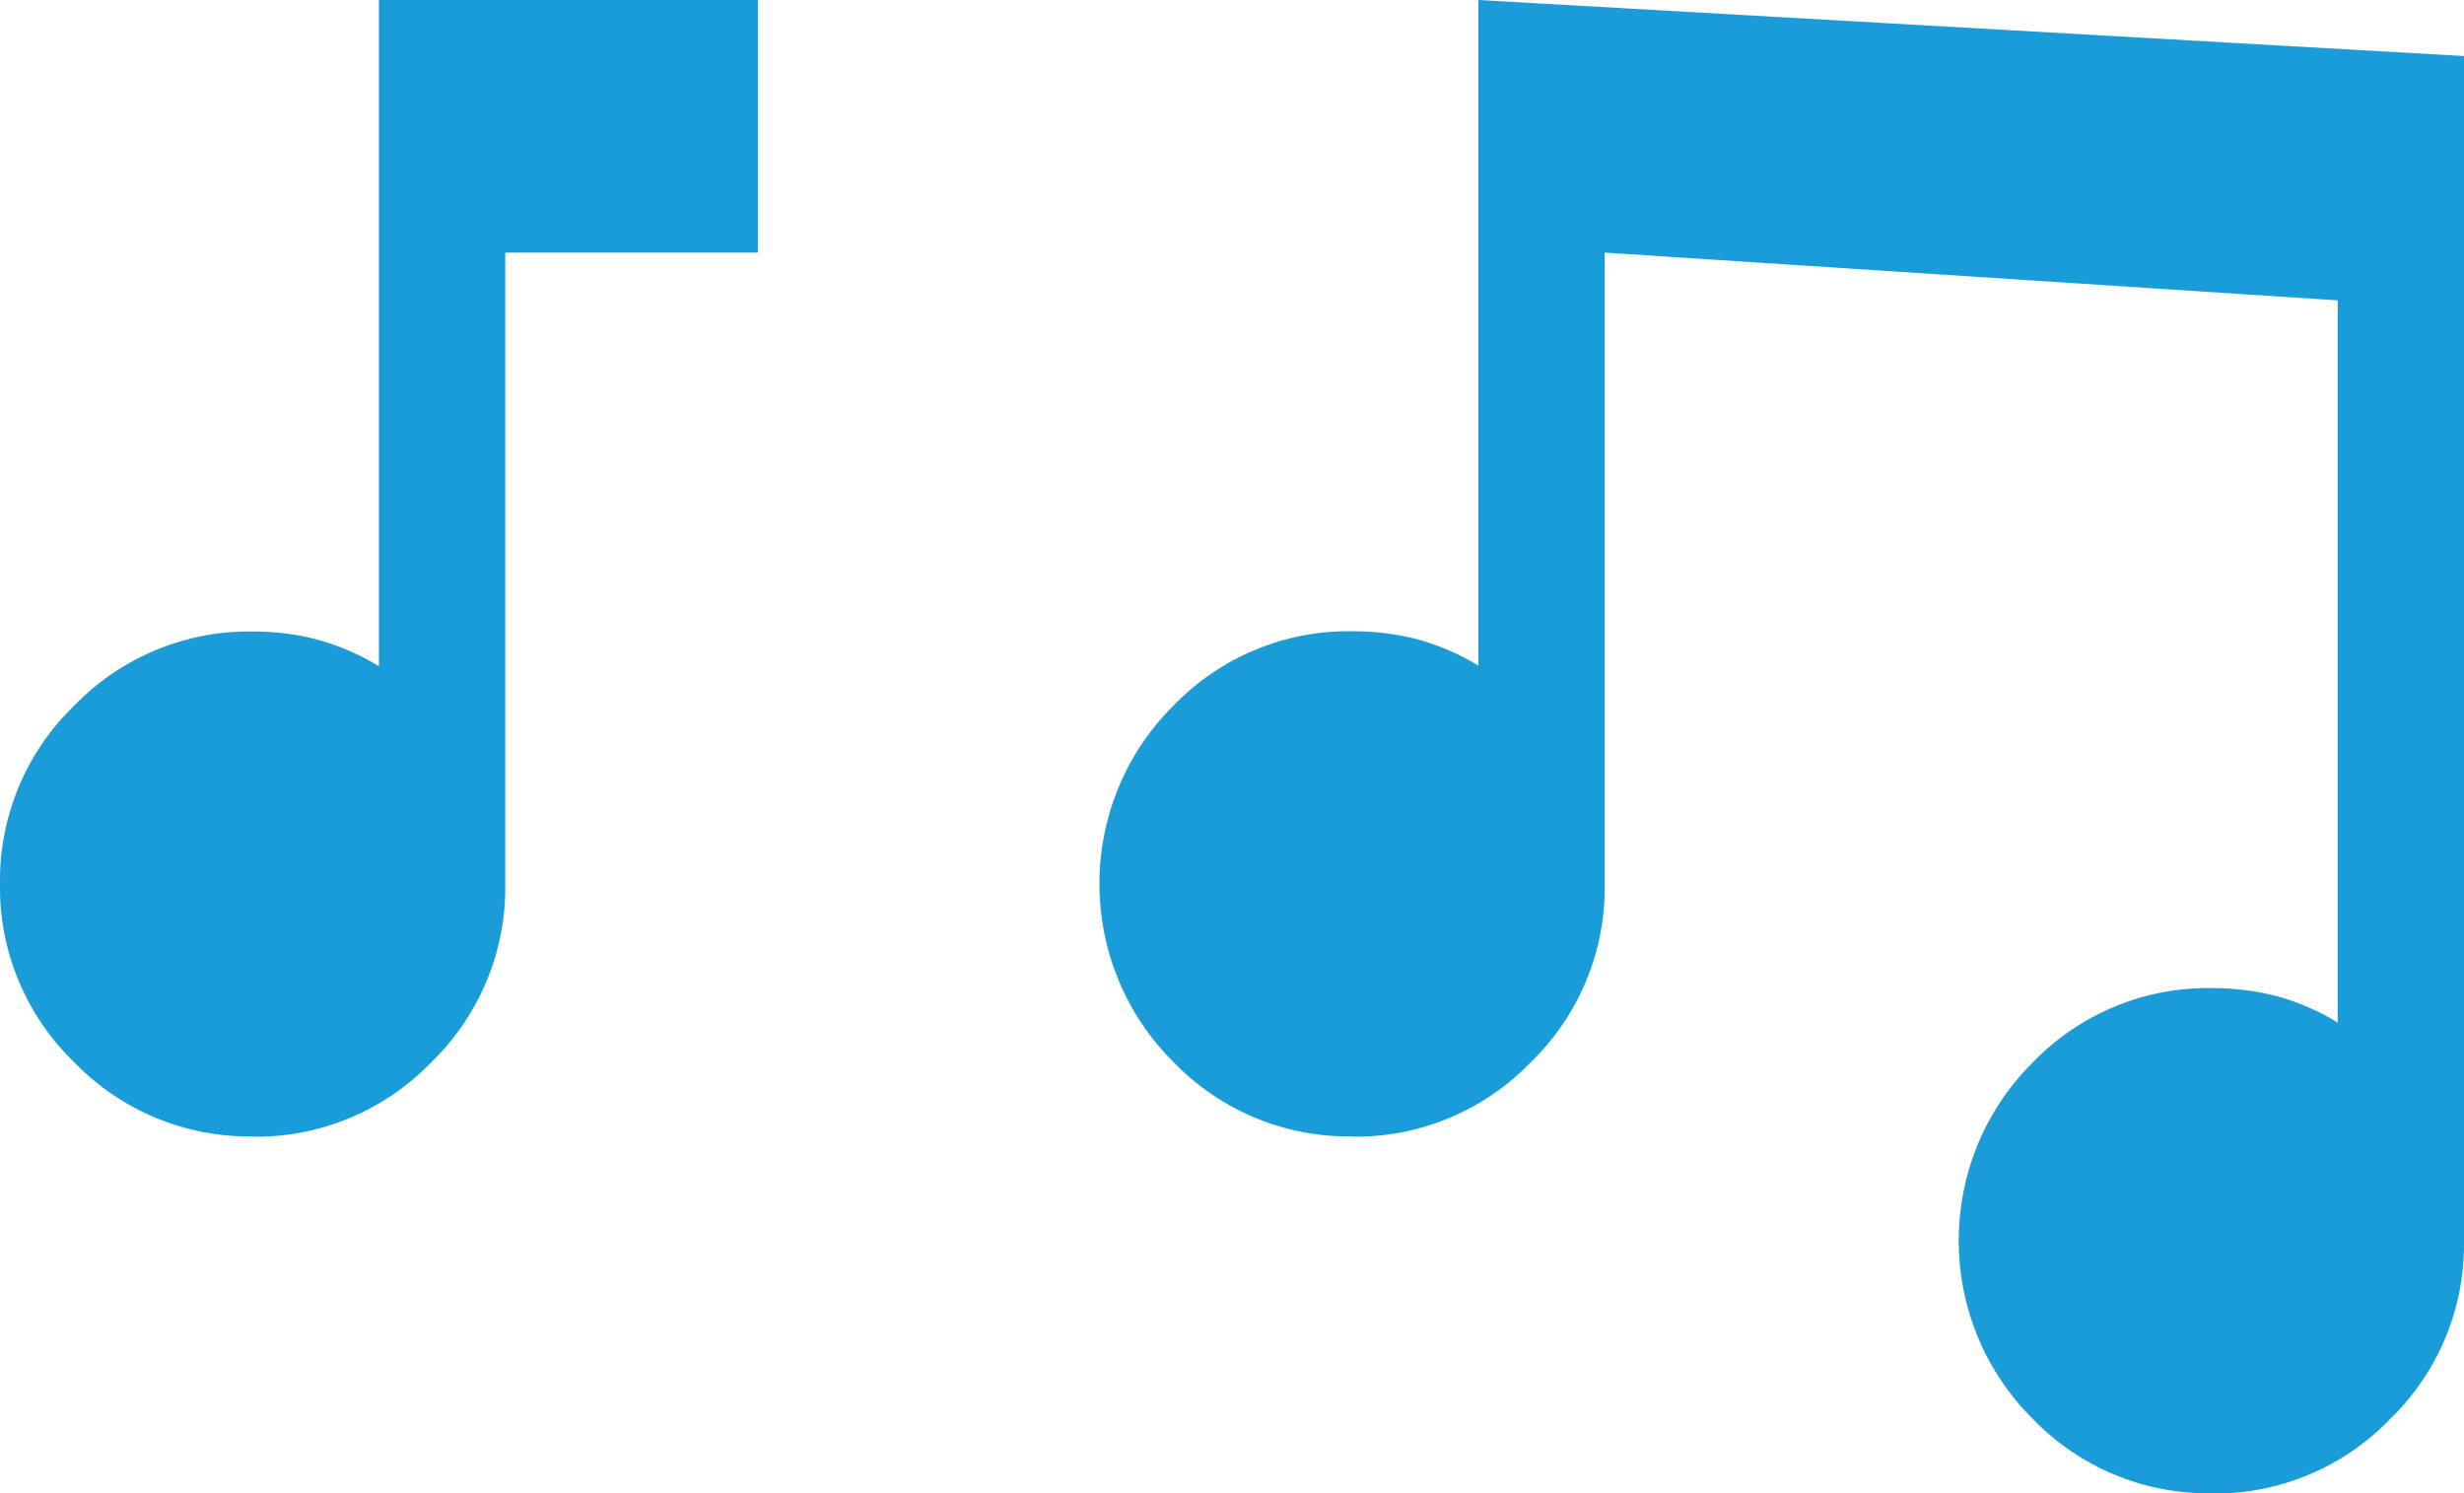
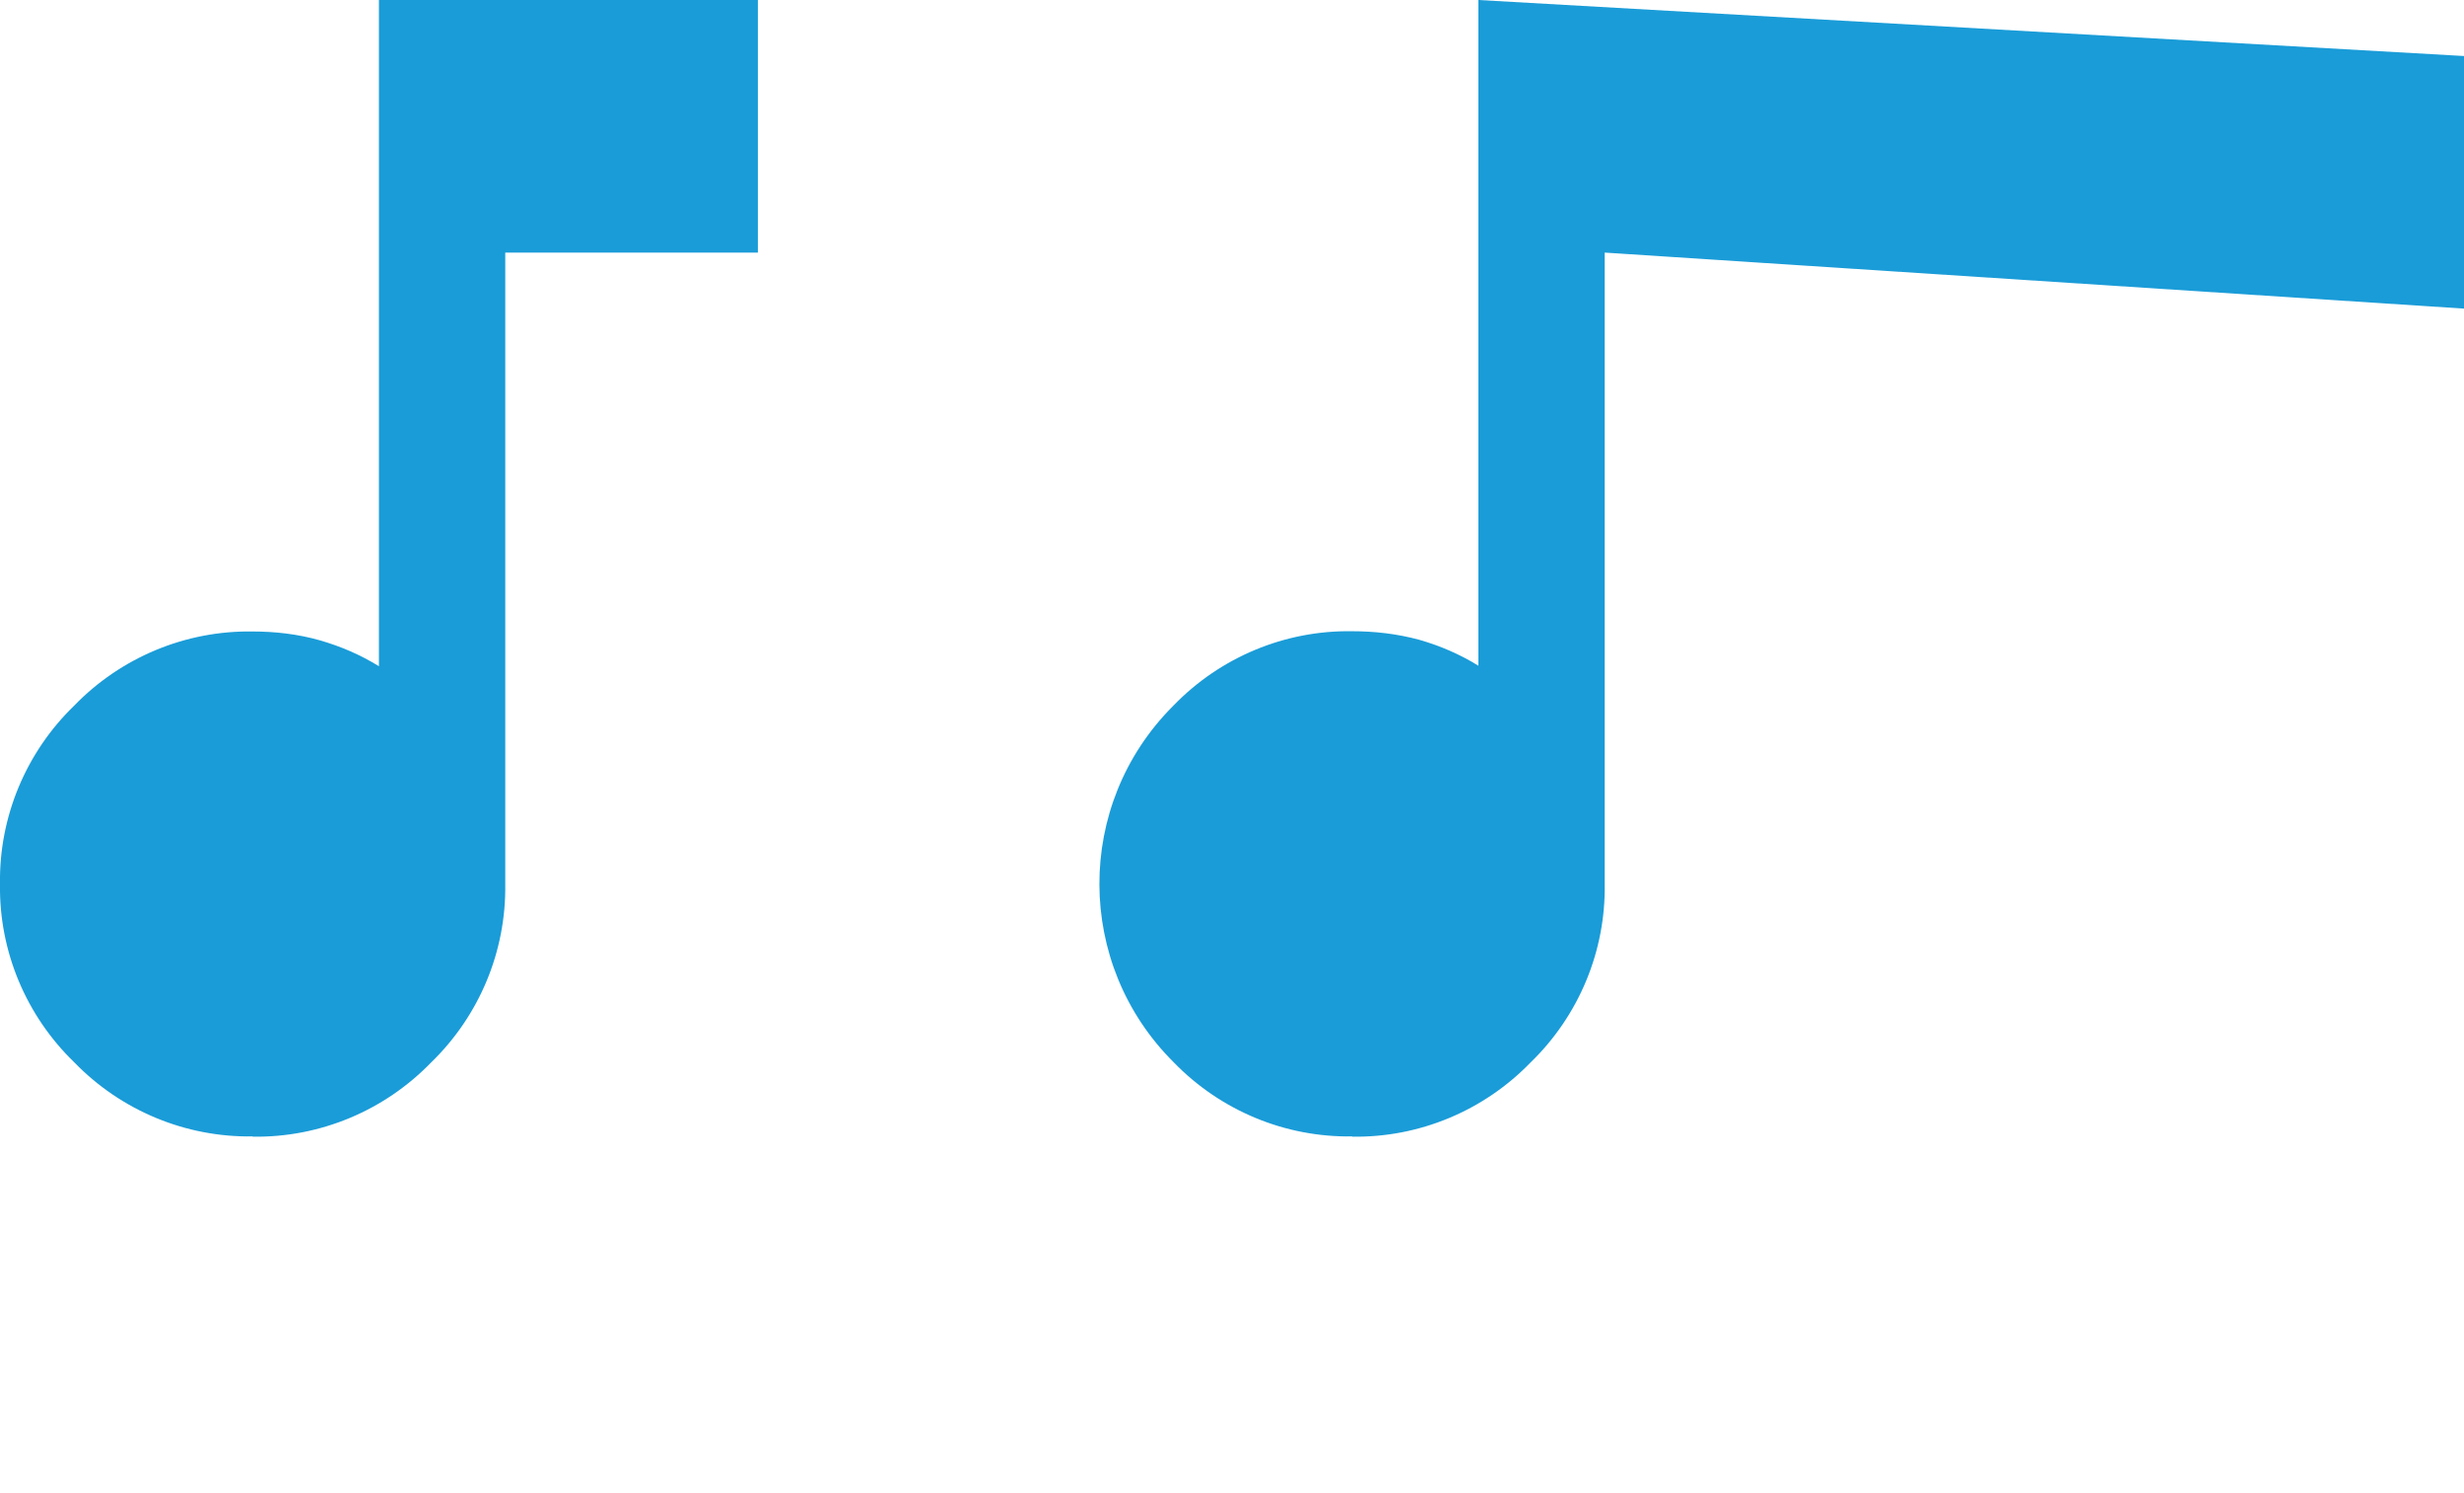
<svg xmlns="http://www.w3.org/2000/svg" id="Ebene_1" data-name="Ebene 1" viewBox="0 0 95 57.58">
  <defs>
    <style>
      .cls-1 {
        fill: #1a9cd8;
      }
    </style>
  </defs>
  <path id="music_note_24dp_E8EAED_FILL0_wght400_GRAD0_opsz24" data-name="music note 24dp E8EAED FILL0 wght400 GRAD0 opsz24" class="cls-1" d="M9.74,43.82c-2.59.04-5.08-1-6.88-2.86C1,39.16-.04,36.67,0,34.09c-.04-2.59,1-5.08,2.86-6.88,1.8-1.86,4.29-2.9,6.88-2.86.87,0,1.74.1,2.59.34.8.23,1.57.56,2.28,1V0h14.61v9.74h-9.74v24.35c.04,2.59-1,5.08-2.86,6.88-1.8,1.86-4.29,2.9-6.88,2.86Z" />
  <g id="Gruppe_22" data-name="Gruppe 22">
    <path id="music_note_24dp_E8EAED_FILL0_wght400_GRAD0_opsz24-2" data-name="music note 24dp E8EAED FILL0 wght400 GRAD0 opsz24-2" class="cls-1" d="M52.13,43.82c-2.59.04-5.08-1-6.88-2.86-3.8-3.78-3.82-9.92-.04-13.72.01-.01.03-.03.04-.04,1.8-1.86,4.29-2.9,6.88-2.86.87,0,1.74.1,2.59.33.8.23,1.57.56,2.28,1V0l38,2.16v9.74l-33.13-2.16v24.35c.04,2.59-1,5.08-2.86,6.88-1.8,1.86-4.29,2.9-6.88,2.86Z" />
-     <path id="music_note_24dp_E8EAED_FILL0_wght400_GRAD0_opsz24-3" data-name="music note 24dp E8EAED FILL0 wght400 GRAD0 opsz24-3" class="cls-1" d="M85.26,57.58c-2.59.04-5.08-1-6.88-2.86-3.8-3.78-3.82-9.92-.04-13.72.01-.01.03-.03.04-.04,1.8-1.86,4.29-2.9,6.88-2.86.87,0,1.74.1,2.59.33.8.23,1.57.56,2.28,1V3.06h4.87v9.74h0v35.05c.04,2.59-1,5.08-2.86,6.88-1.8,1.86-4.29,2.9-6.88,2.86Z" />
  </g>
</svg>